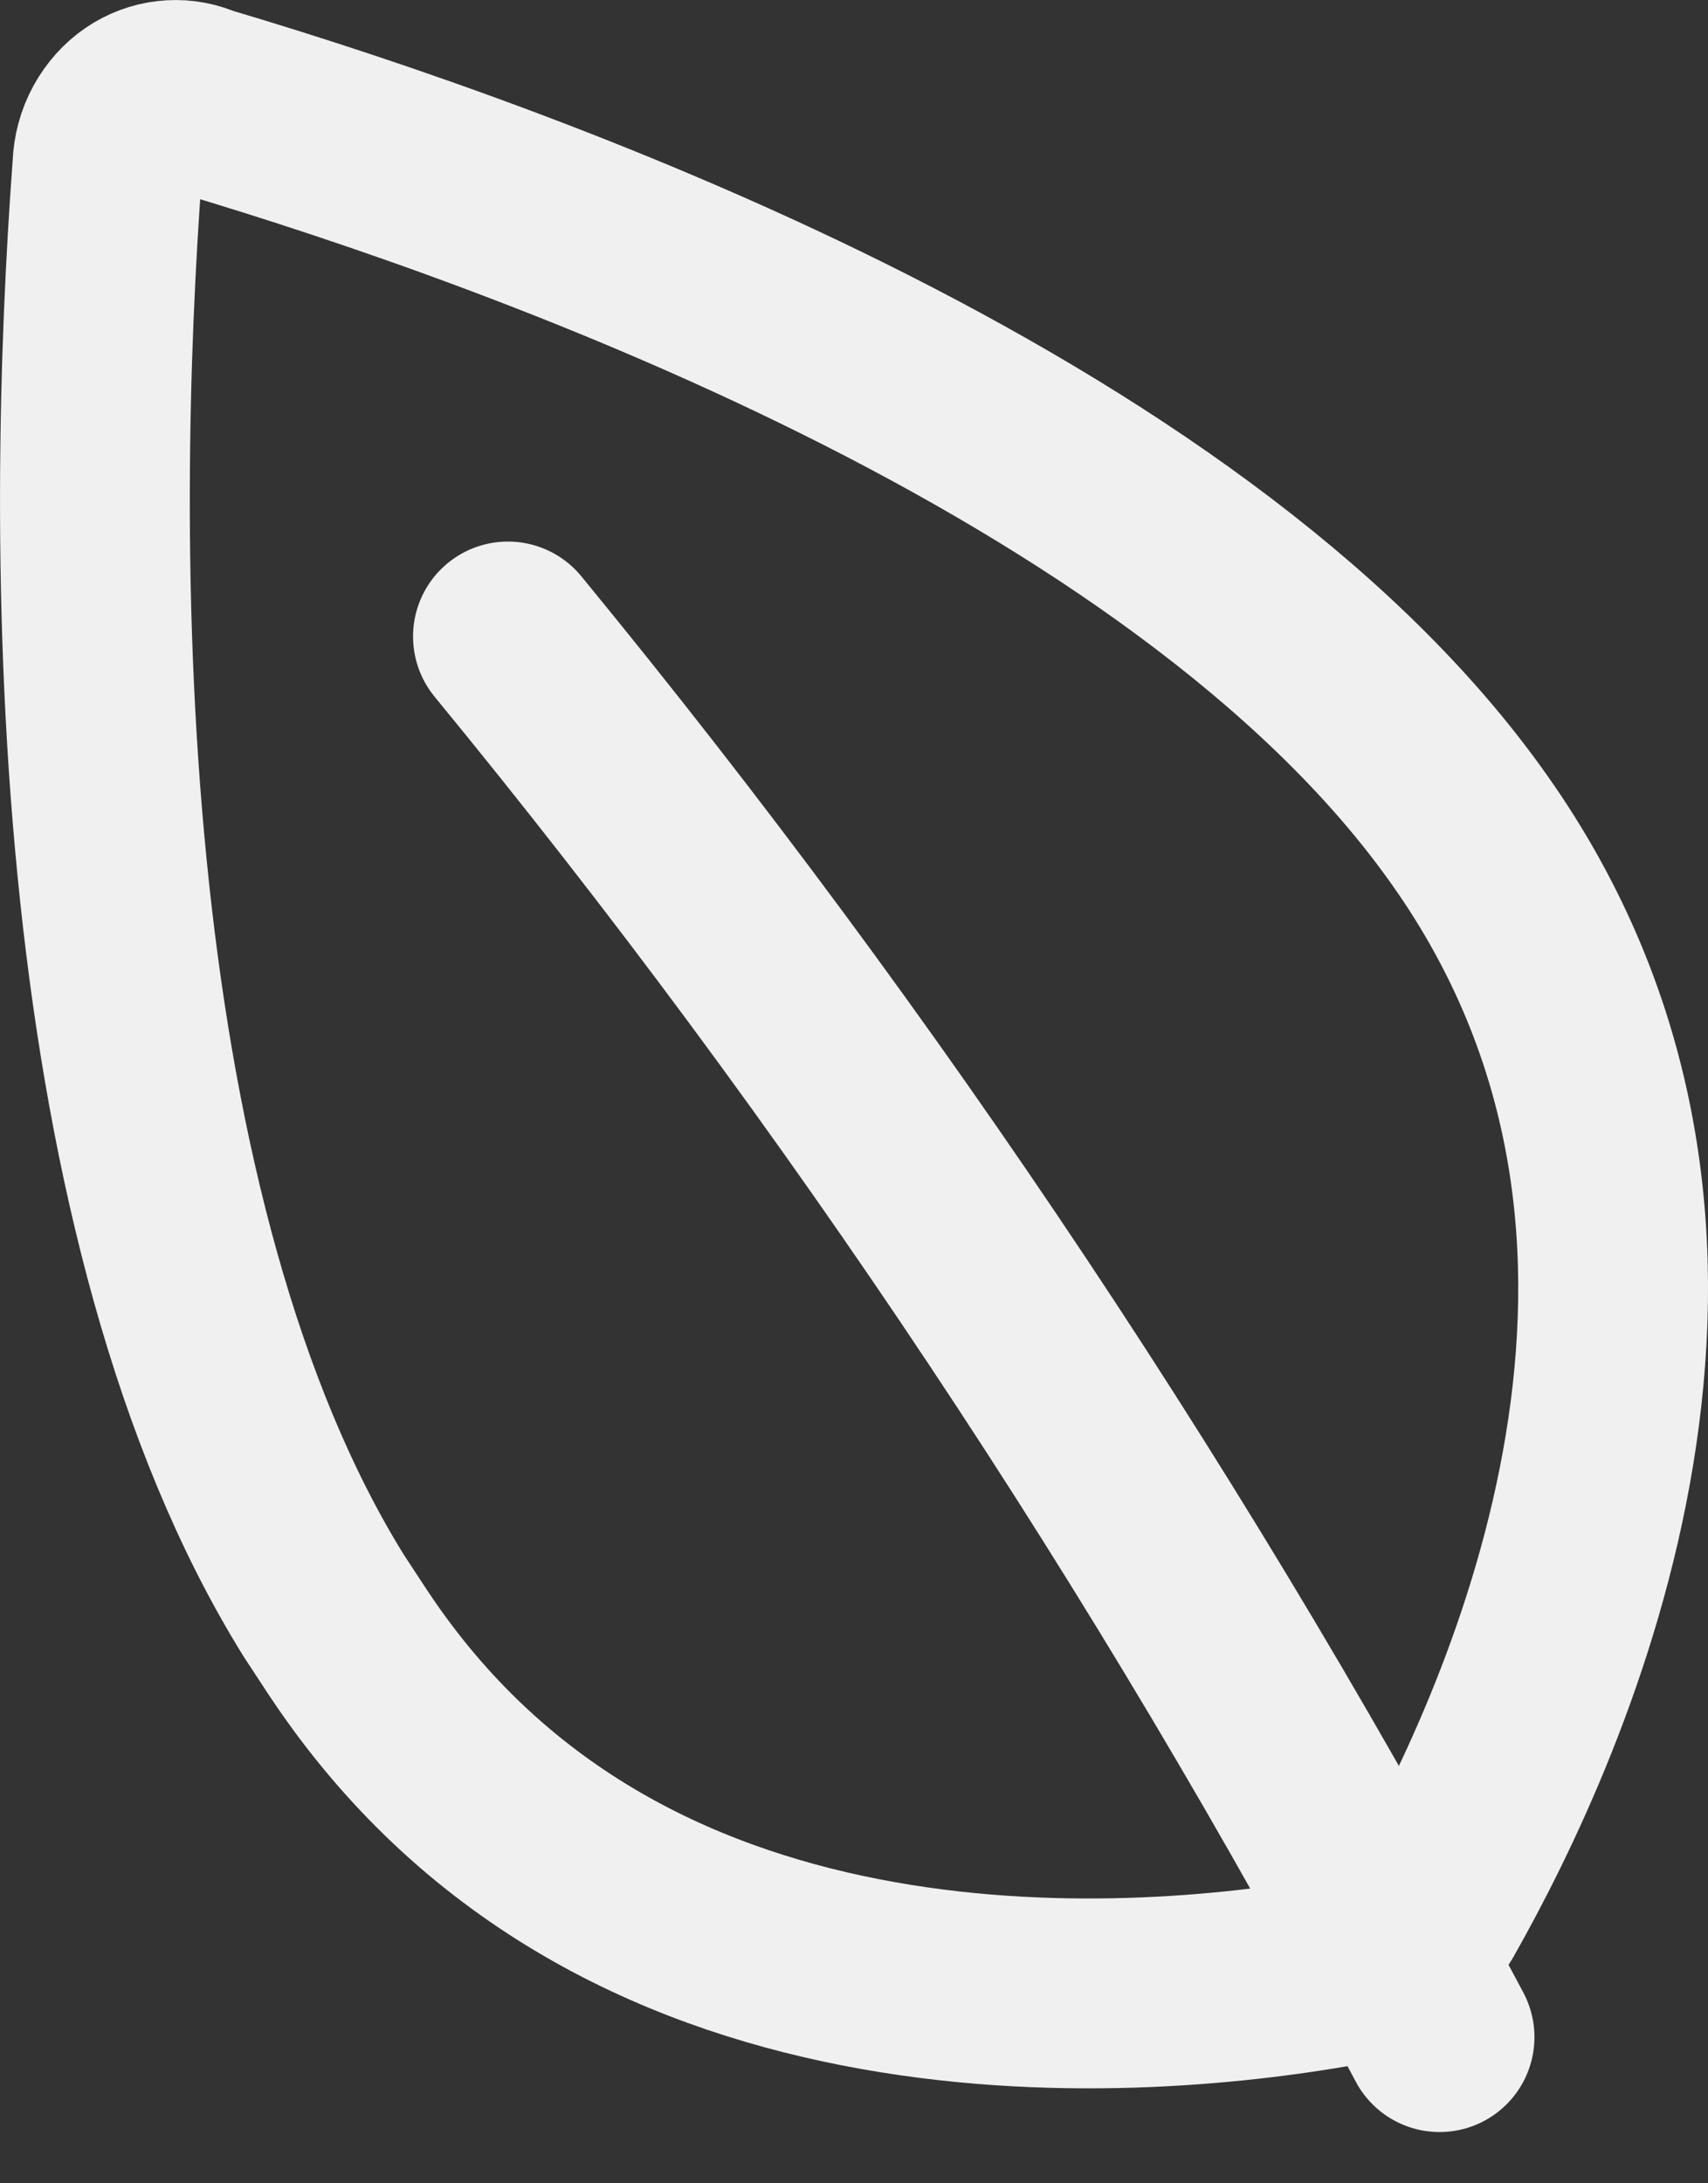
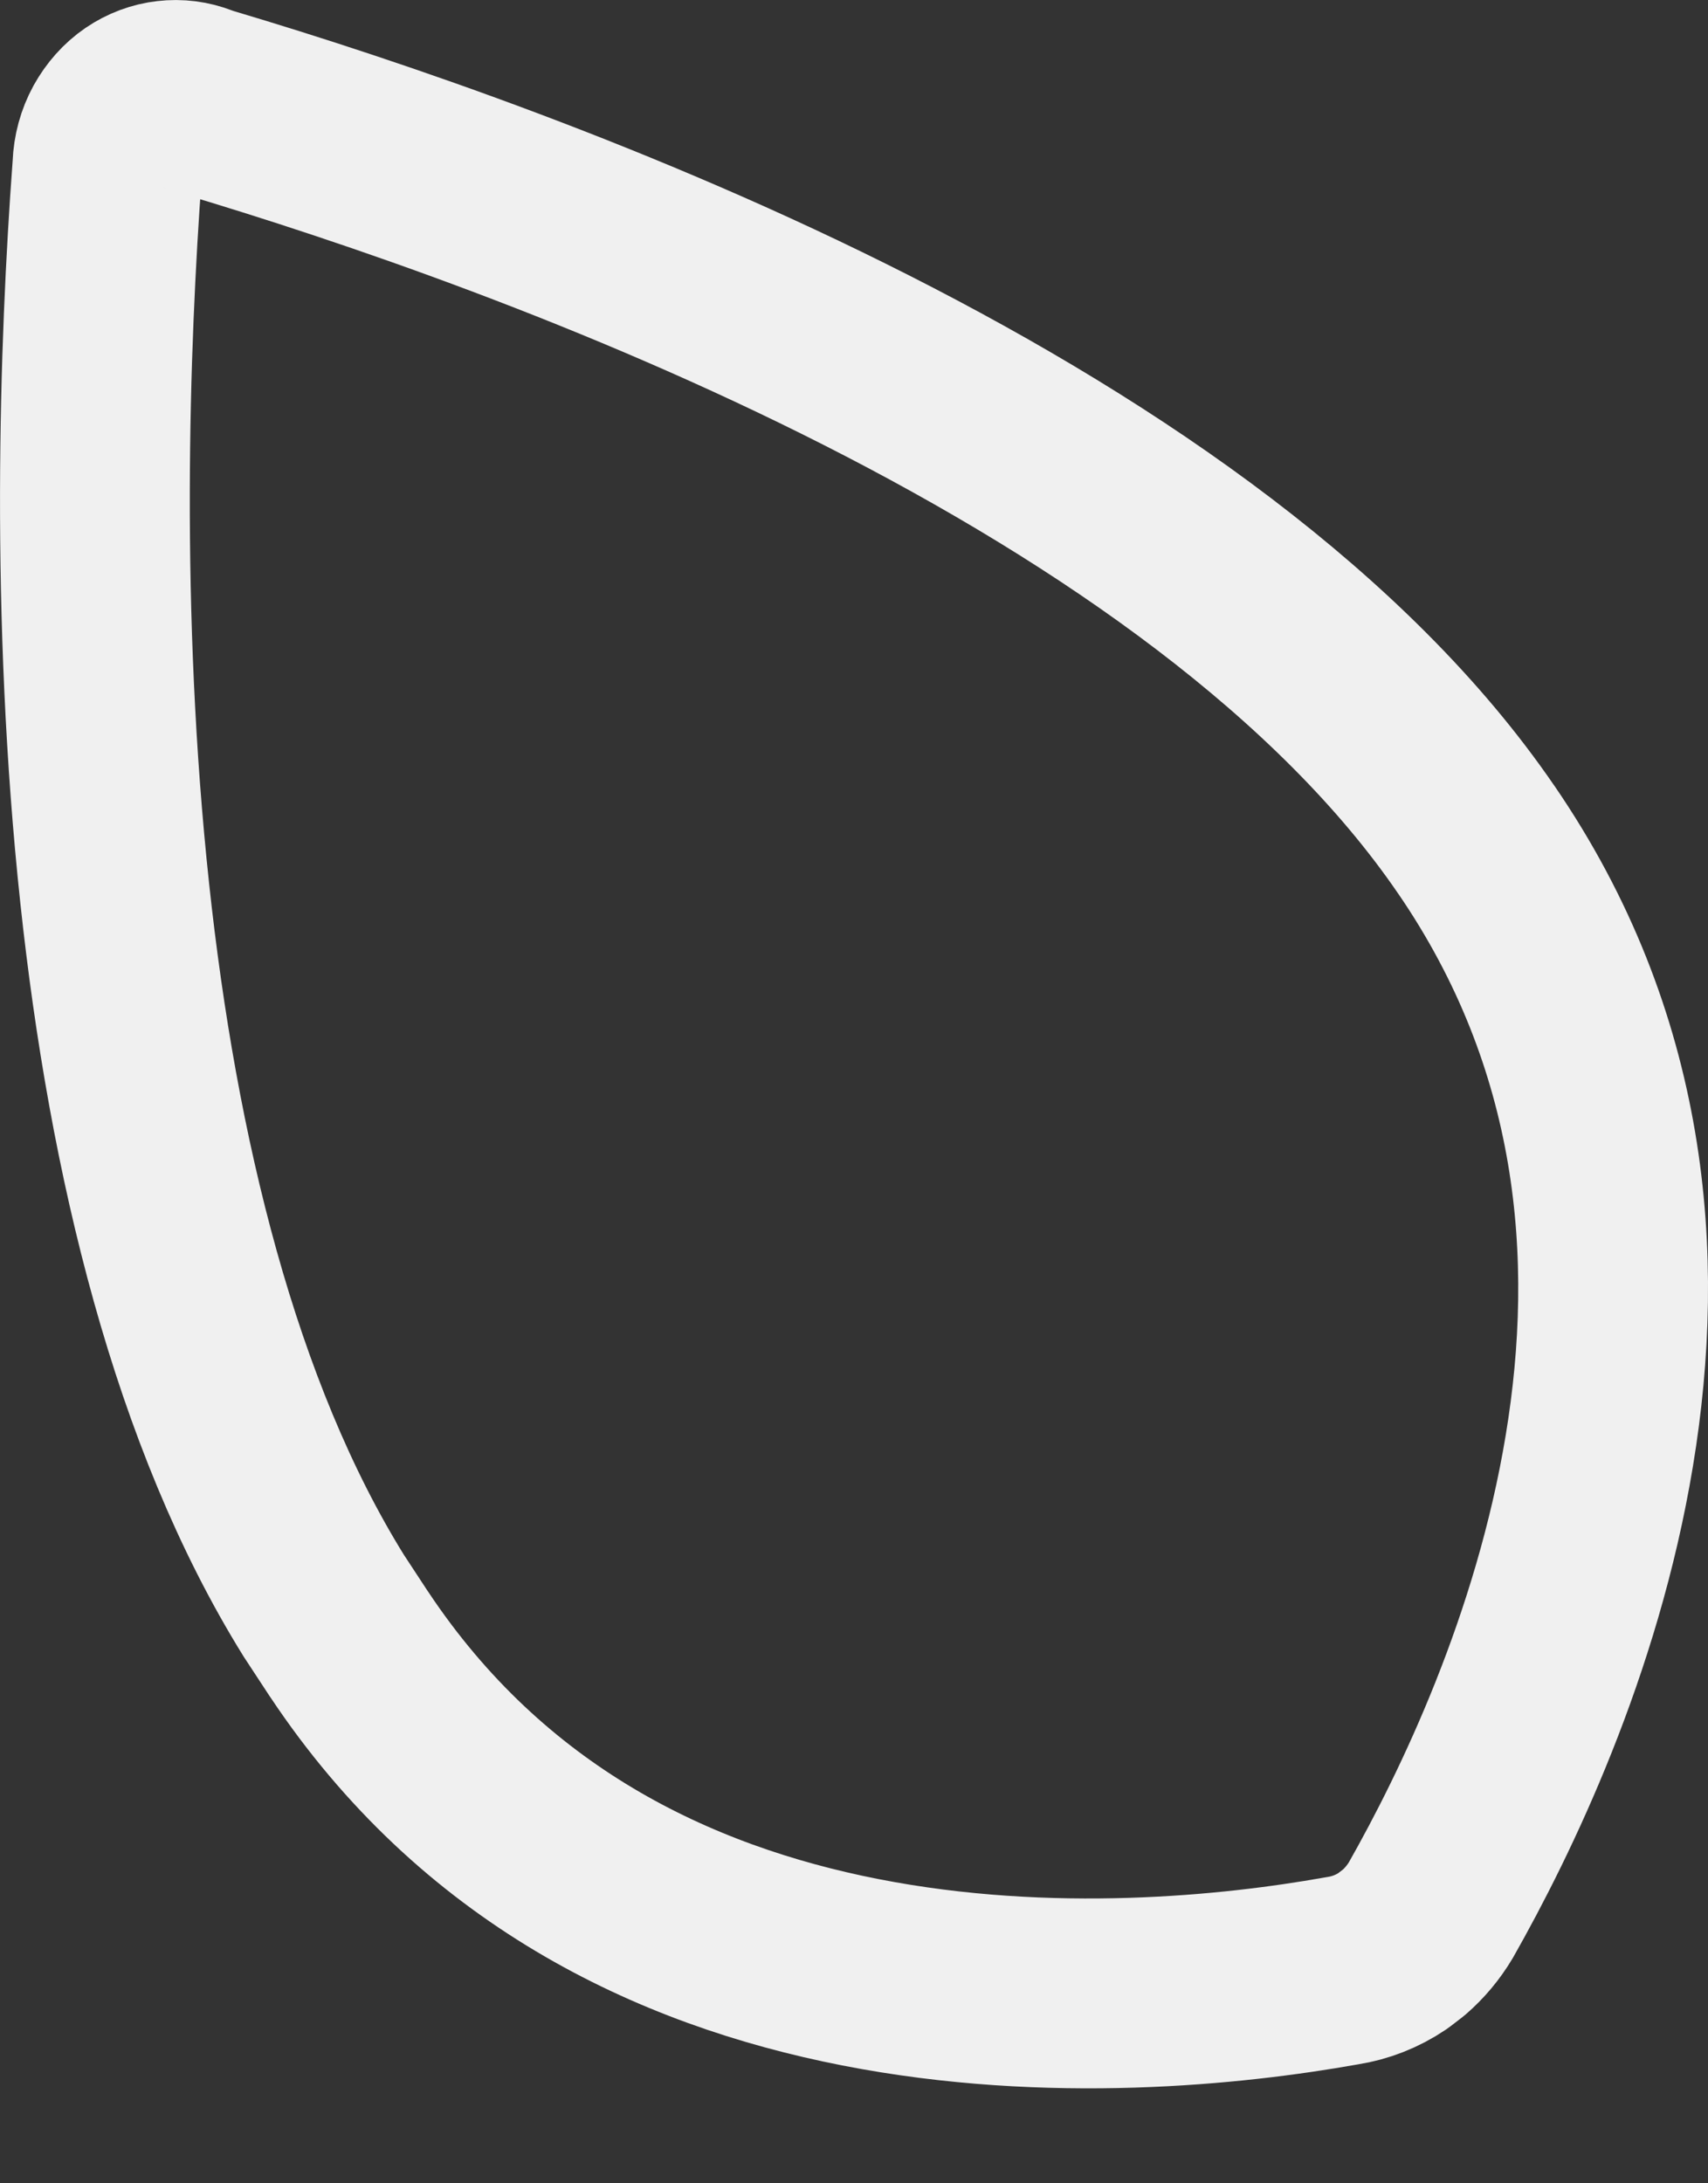
<svg xmlns="http://www.w3.org/2000/svg" width="18" height="23" viewBox="0 0 18 23" fill="none">
  <rect x="0" y="0" width="18" height="23" fill="#333333" stroke="none" />
  <path d="M1.772 1.005C1.88 0.992 1.99 1.006 2.093 1.046C2.118 1.056 2.145 1.065 2.171 1.073C3.9 1.588 6.549 2.485 9.132 3.795C11.736 5.116 14.159 6.802 15.556 8.843L15.557 8.844C17.008 10.958 17.194 13.233 16.855 15.281C16.516 17.333 15.657 19.104 15.08 20.121C15.002 20.252 14.905 20.367 14.794 20.463L14.678 20.552C14.517 20.661 14.337 20.731 14.151 20.76L14.128 20.764C13.004 20.964 11.07 21.169 9.068 20.777C7.085 20.389 5.082 19.429 3.681 17.324L3.67 17.308L3.412 16.915C2.162 14.903 1.506 12.18 1.209 9.411C0.895 6.483 0.993 3.628 1.13 1.776C1.131 1.765 1.131 1.754 1.132 1.742C1.137 1.614 1.171 1.491 1.23 1.383C1.29 1.275 1.37 1.185 1.465 1.12C1.559 1.056 1.665 1.017 1.772 1.005Z" stroke="#F0F0F0" stroke-width="2" stroke-linecap="round" stroke-linejoin="round" />
-   <path d="M5.353 6.705C9.101 11.267 12.39 16.211 15.171 21.46" stroke="#F0F0F0" stroke-width="2" stroke-linecap="round" stroke-linejoin="round" />
</svg>